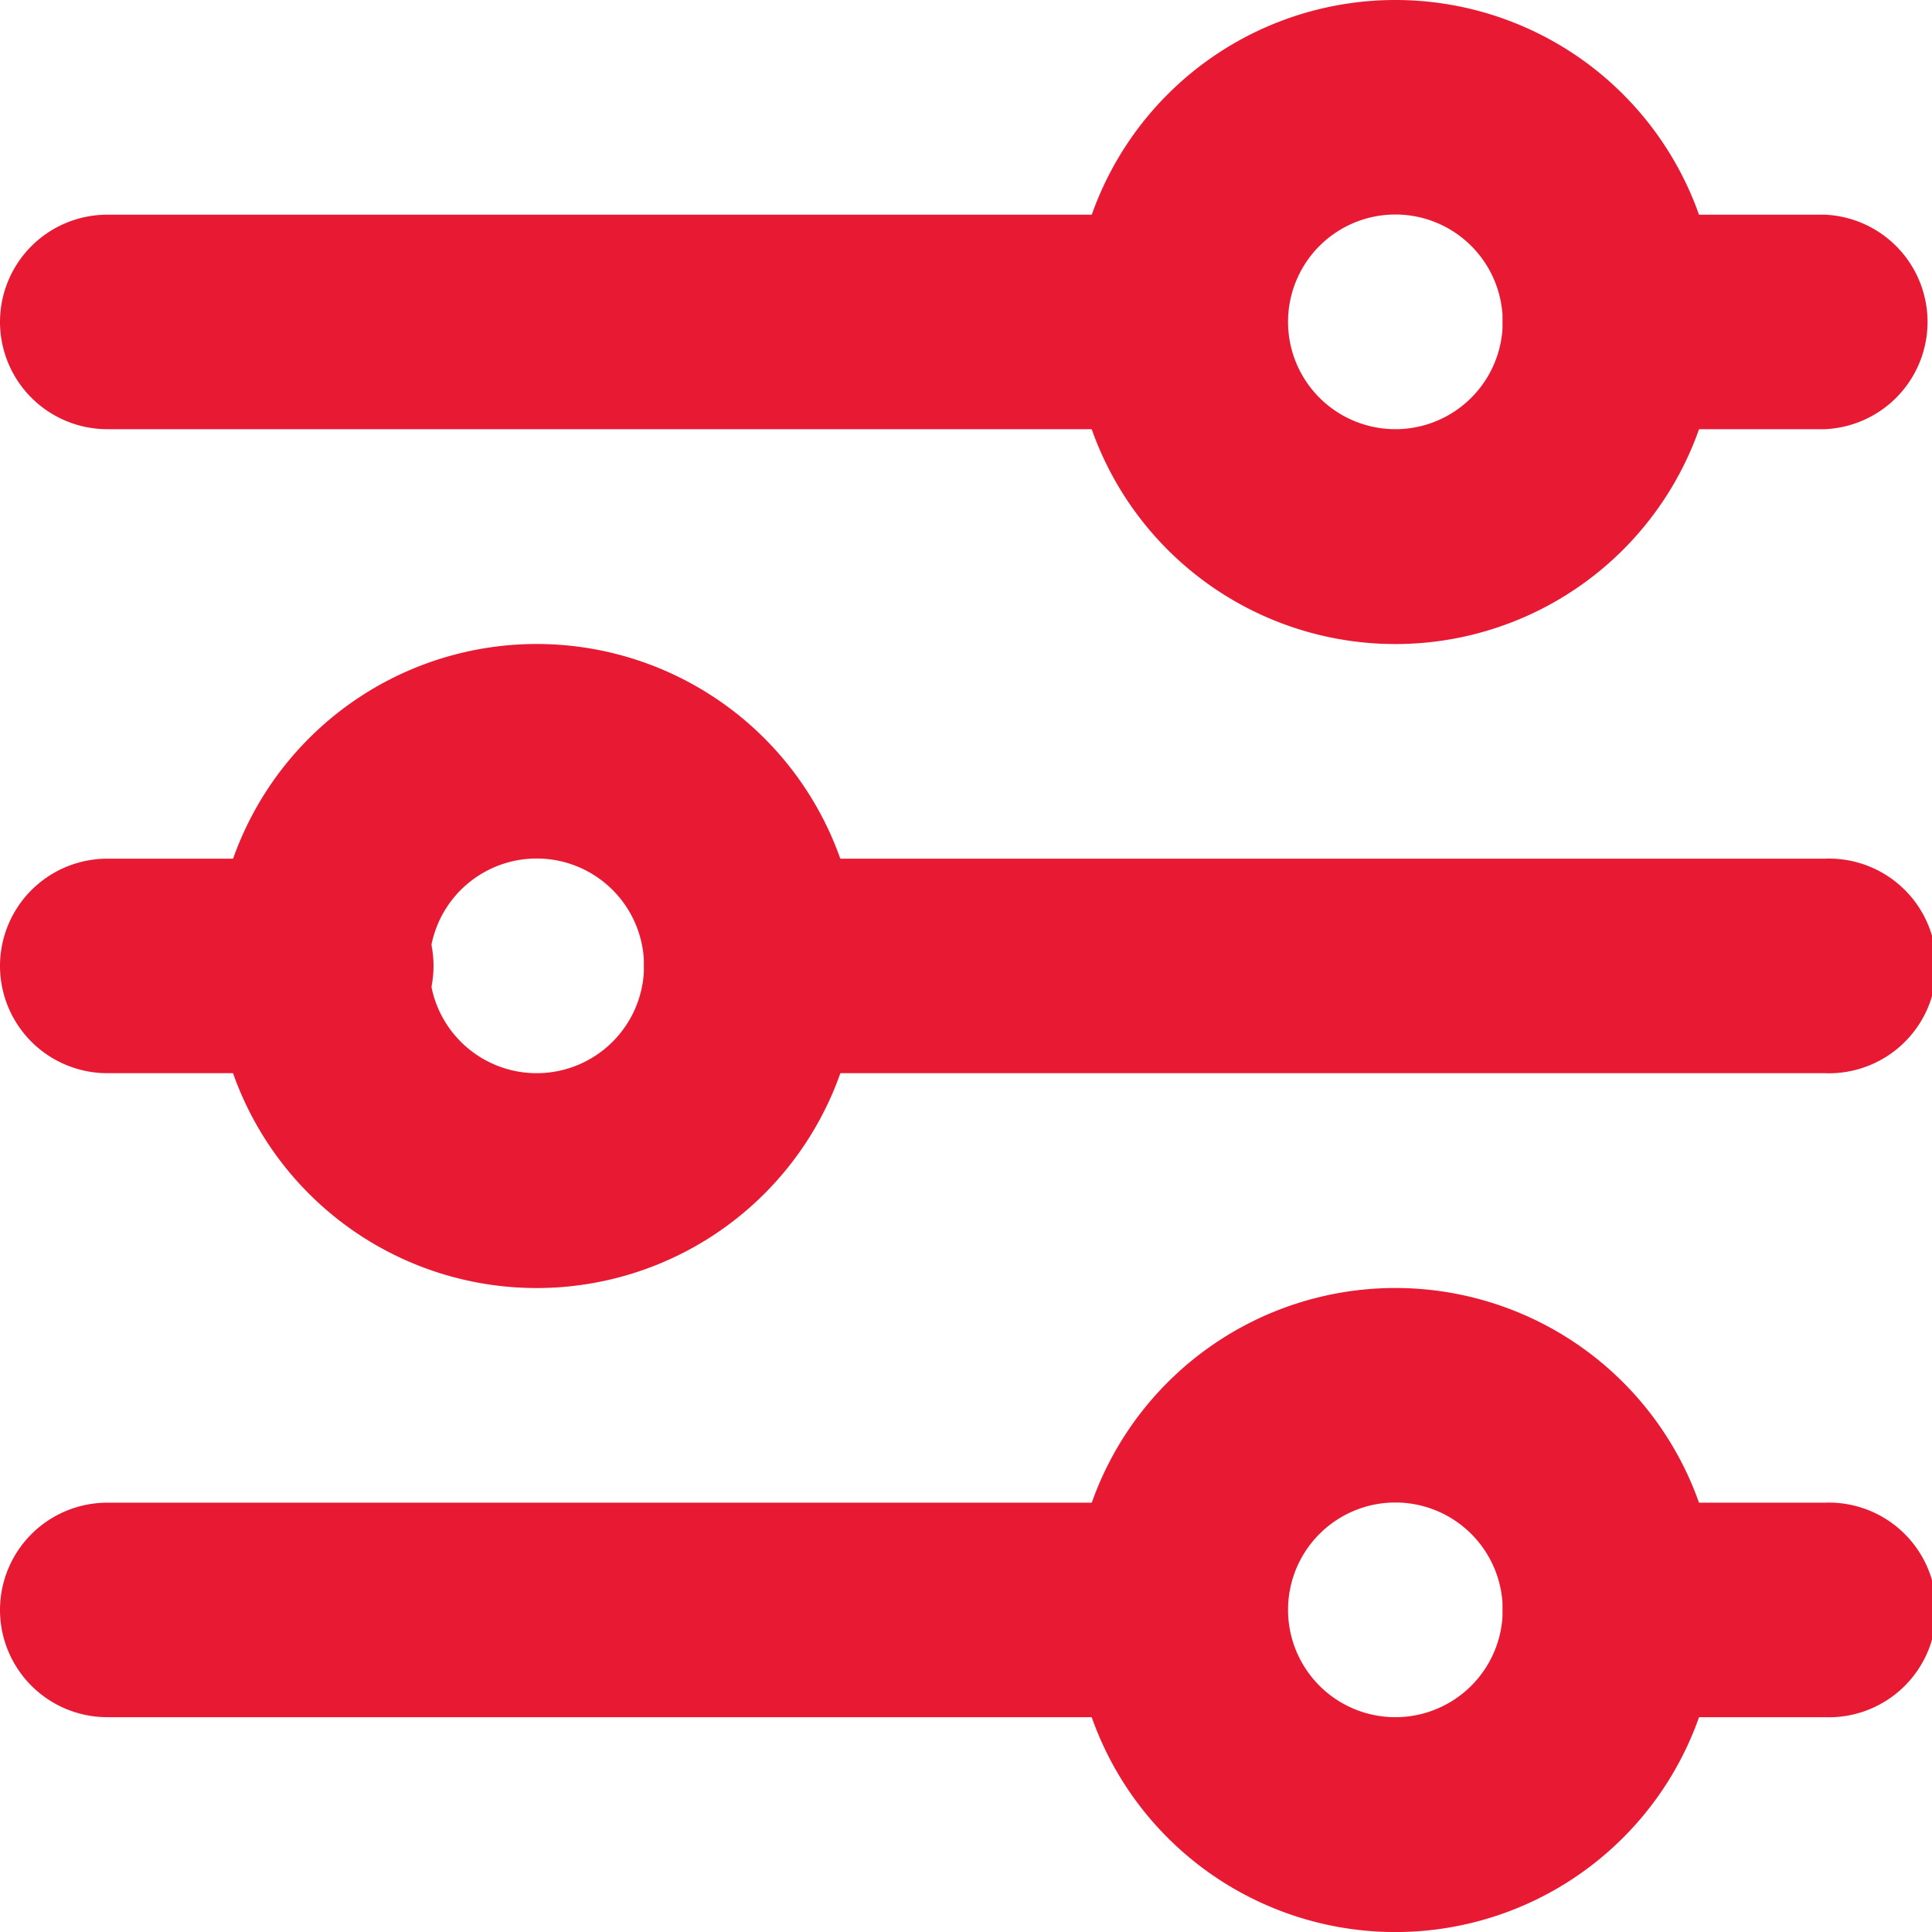
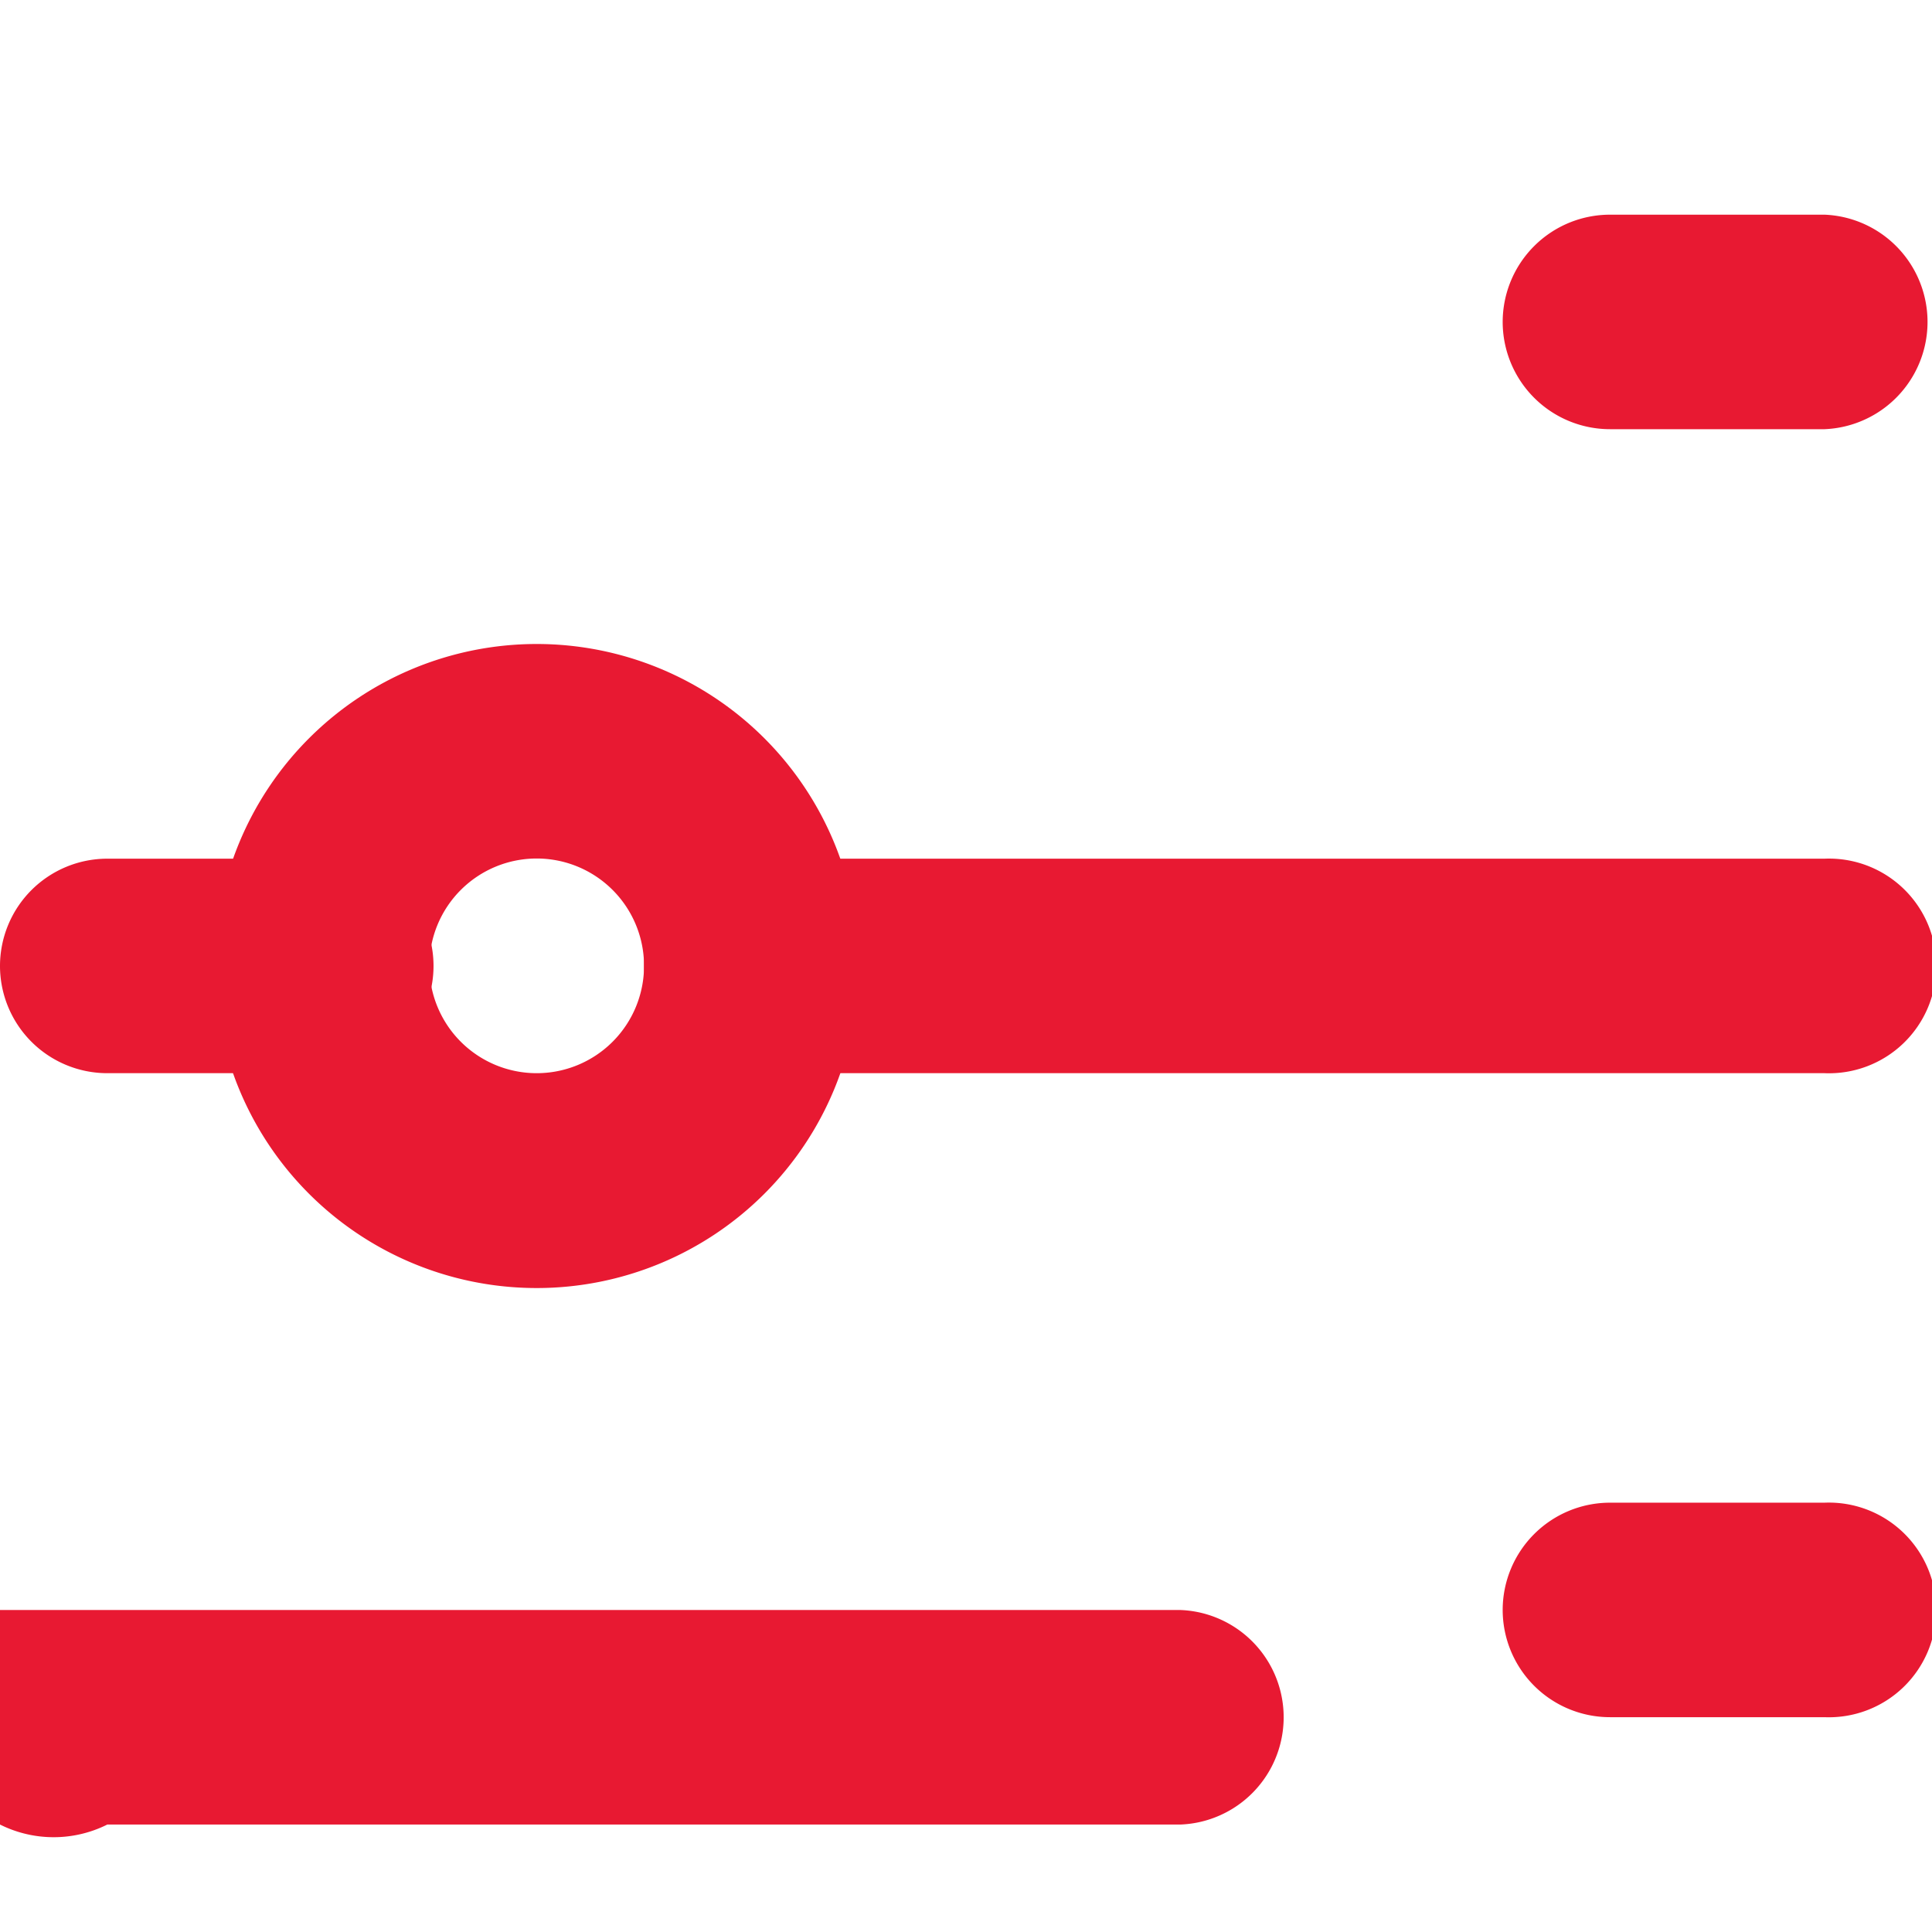
<svg xmlns="http://www.w3.org/2000/svg" width="44.133" height="44.133" viewBox="0 0 44.133 44.133">
  <g id="_6637739_filter_filtering_hor_sort_sorting_icon" data-name="6637739_filter_filtering_hor_sort_sorting_icon" transform="translate(-3 -3)">
-     <path id="Path_2441" data-name="Path 2441" d="M20.356,7.9a2.452,2.452,0,1,0,2.452,2.452A2.452,2.452,0,0,0,20.356,7.9ZM13,10.356a7.356,7.356,0,1,1,7.356,7.356A7.355,7.355,0,0,1,13,10.356Z" transform="translate(14.519 0)" fill="#e81932" fill-rule="evenodd" />
    <path id="Path_2442" data-name="Path 2442" d="M12.356,13.9a2.452,2.452,0,1,0,2.452,2.452A2.452,2.452,0,0,0,12.356,13.9ZM5,16.356a7.356,7.356,0,1,1,7.356,7.356A7.355,7.355,0,0,1,5,16.356Z" transform="translate(2.904 8.711)" fill="#e81932" fill-rule="evenodd" />
-     <path id="Path_2443" data-name="Path 2443" d="M20.356,19.9a2.452,2.452,0,1,0,2.452,2.452A2.452,2.452,0,0,0,20.356,19.9ZM13,22.356a7.356,7.356,0,1,1,7.356,7.356A7.355,7.355,0,0,1,13,22.356Z" transform="translate(14.519 17.422)" fill="#e81932" fill-rule="evenodd" />
-     <path id="Path_2444" data-name="Path 2444" d="M3,7.452A2.452,2.452,0,0,1,5.452,5H29.97a2.452,2.452,0,0,1,0,4.9H5.452A2.452,2.452,0,0,1,3,7.452Z" transform="translate(0 2.904)" fill="#e81932" fill-rule="evenodd" />
    <path id="Path_2445" data-name="Path 2445" d="M9,13.452A2.452,2.452,0,0,1,11.452,11H35.97a2.452,2.452,0,1,1,0,4.9H11.452A2.452,2.452,0,0,1,9,13.452Z" transform="translate(8.711 11.615)" fill="#e81932" fill-rule="evenodd" />
    <path id="Path_2446" data-name="Path 2446" d="M3,13.452A2.452,2.452,0,0,1,5.452,11h4.9a2.452,2.452,0,1,1,0,4.9h-4.9A2.452,2.452,0,0,1,3,13.452Z" transform="translate(0 11.615)" fill="#e81932" fill-rule="evenodd" />
    <path id="Path_2447" data-name="Path 2447" d="M17,7.452A2.452,2.452,0,0,1,19.452,5h4.9a2.452,2.452,0,0,1,0,4.9h-4.9A2.452,2.452,0,0,1,17,7.452Z" transform="translate(20.326 2.904)" fill="#e81932" fill-rule="evenodd" />
    <path id="Path_2448" data-name="Path 2448" d="M17,19.452A2.452,2.452,0,0,1,19.452,17h4.9a2.452,2.452,0,1,1,0,4.9h-4.9A2.452,2.452,0,0,1,17,19.452Z" transform="translate(20.326 20.326)" fill="#e81932" fill-rule="evenodd" />
-     <path id="Path_2449" data-name="Path 2449" d="M3,19.452A2.452,2.452,0,0,1,5.452,17H29.97a2.452,2.452,0,0,1,0,4.9H5.452A2.452,2.452,0,0,1,3,19.452Z" transform="translate(0 20.326)" fill="#e81932" fill-rule="evenodd" />
+     <path id="Path_2449" data-name="Path 2449" d="M3,19.452H29.97a2.452,2.452,0,0,1,0,4.9H5.452A2.452,2.452,0,0,1,3,19.452Z" transform="translate(0 20.326)" fill="#e81932" fill-rule="evenodd" />
  </g>
</svg>